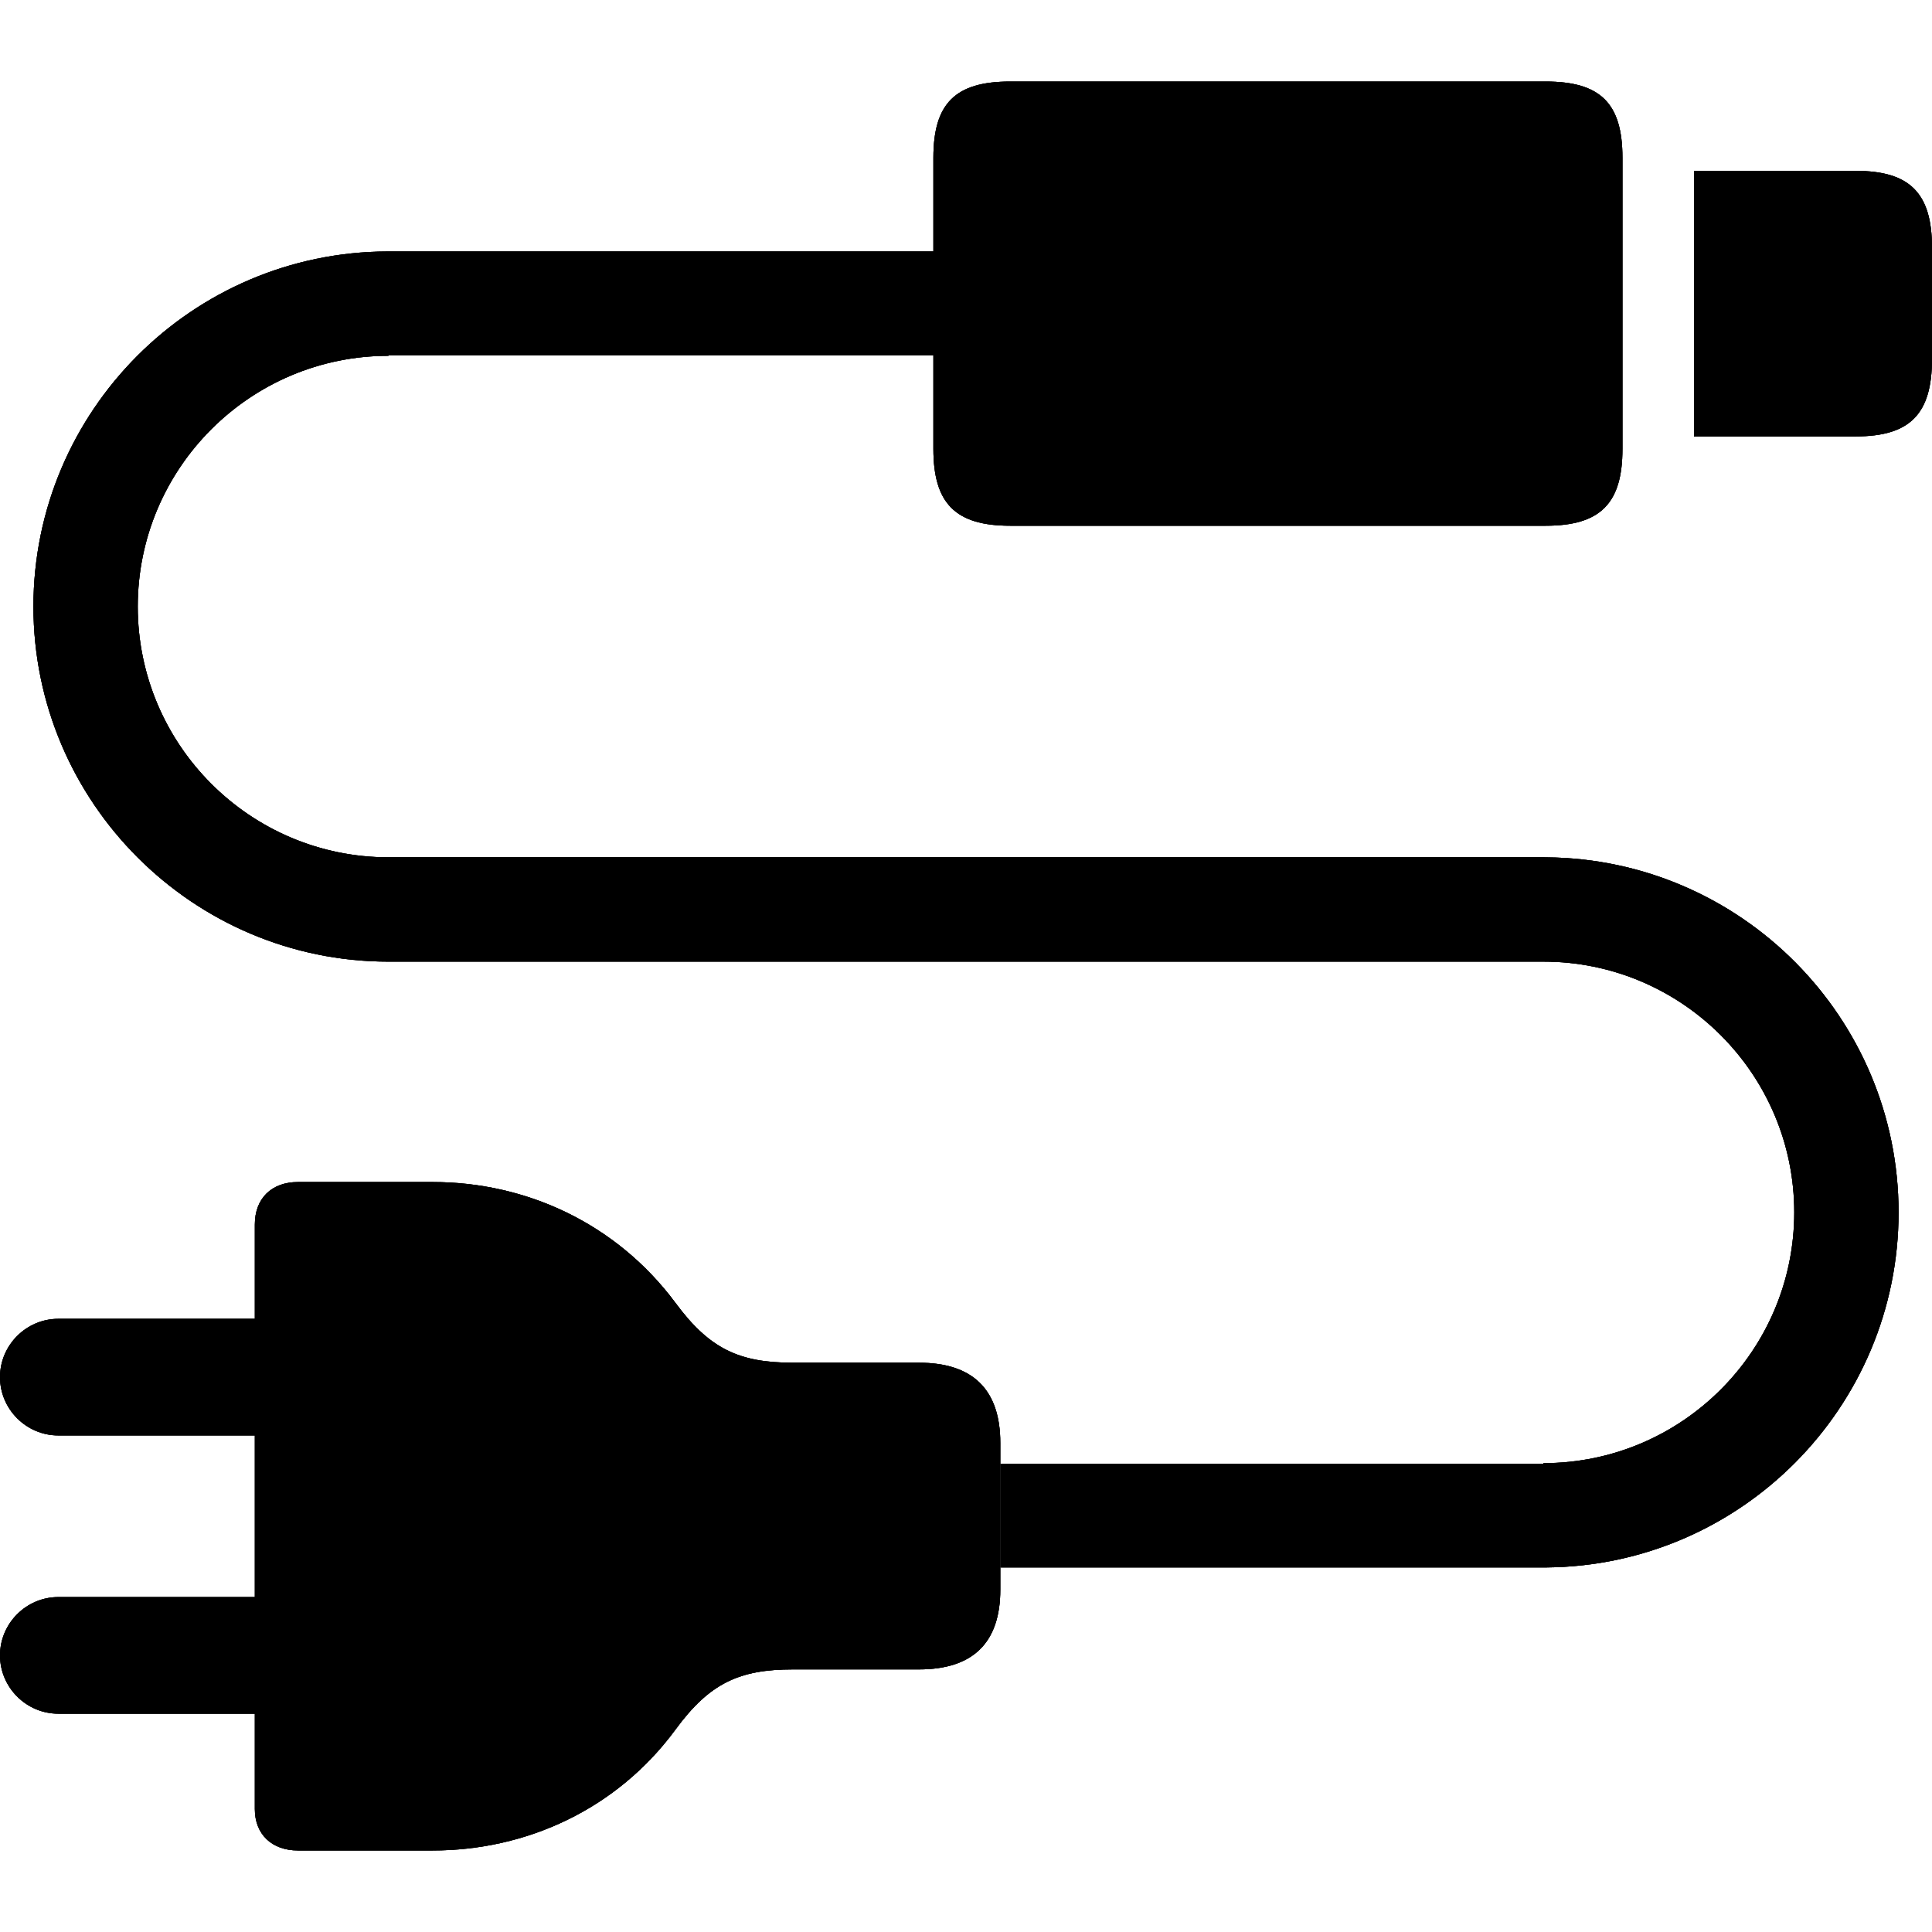
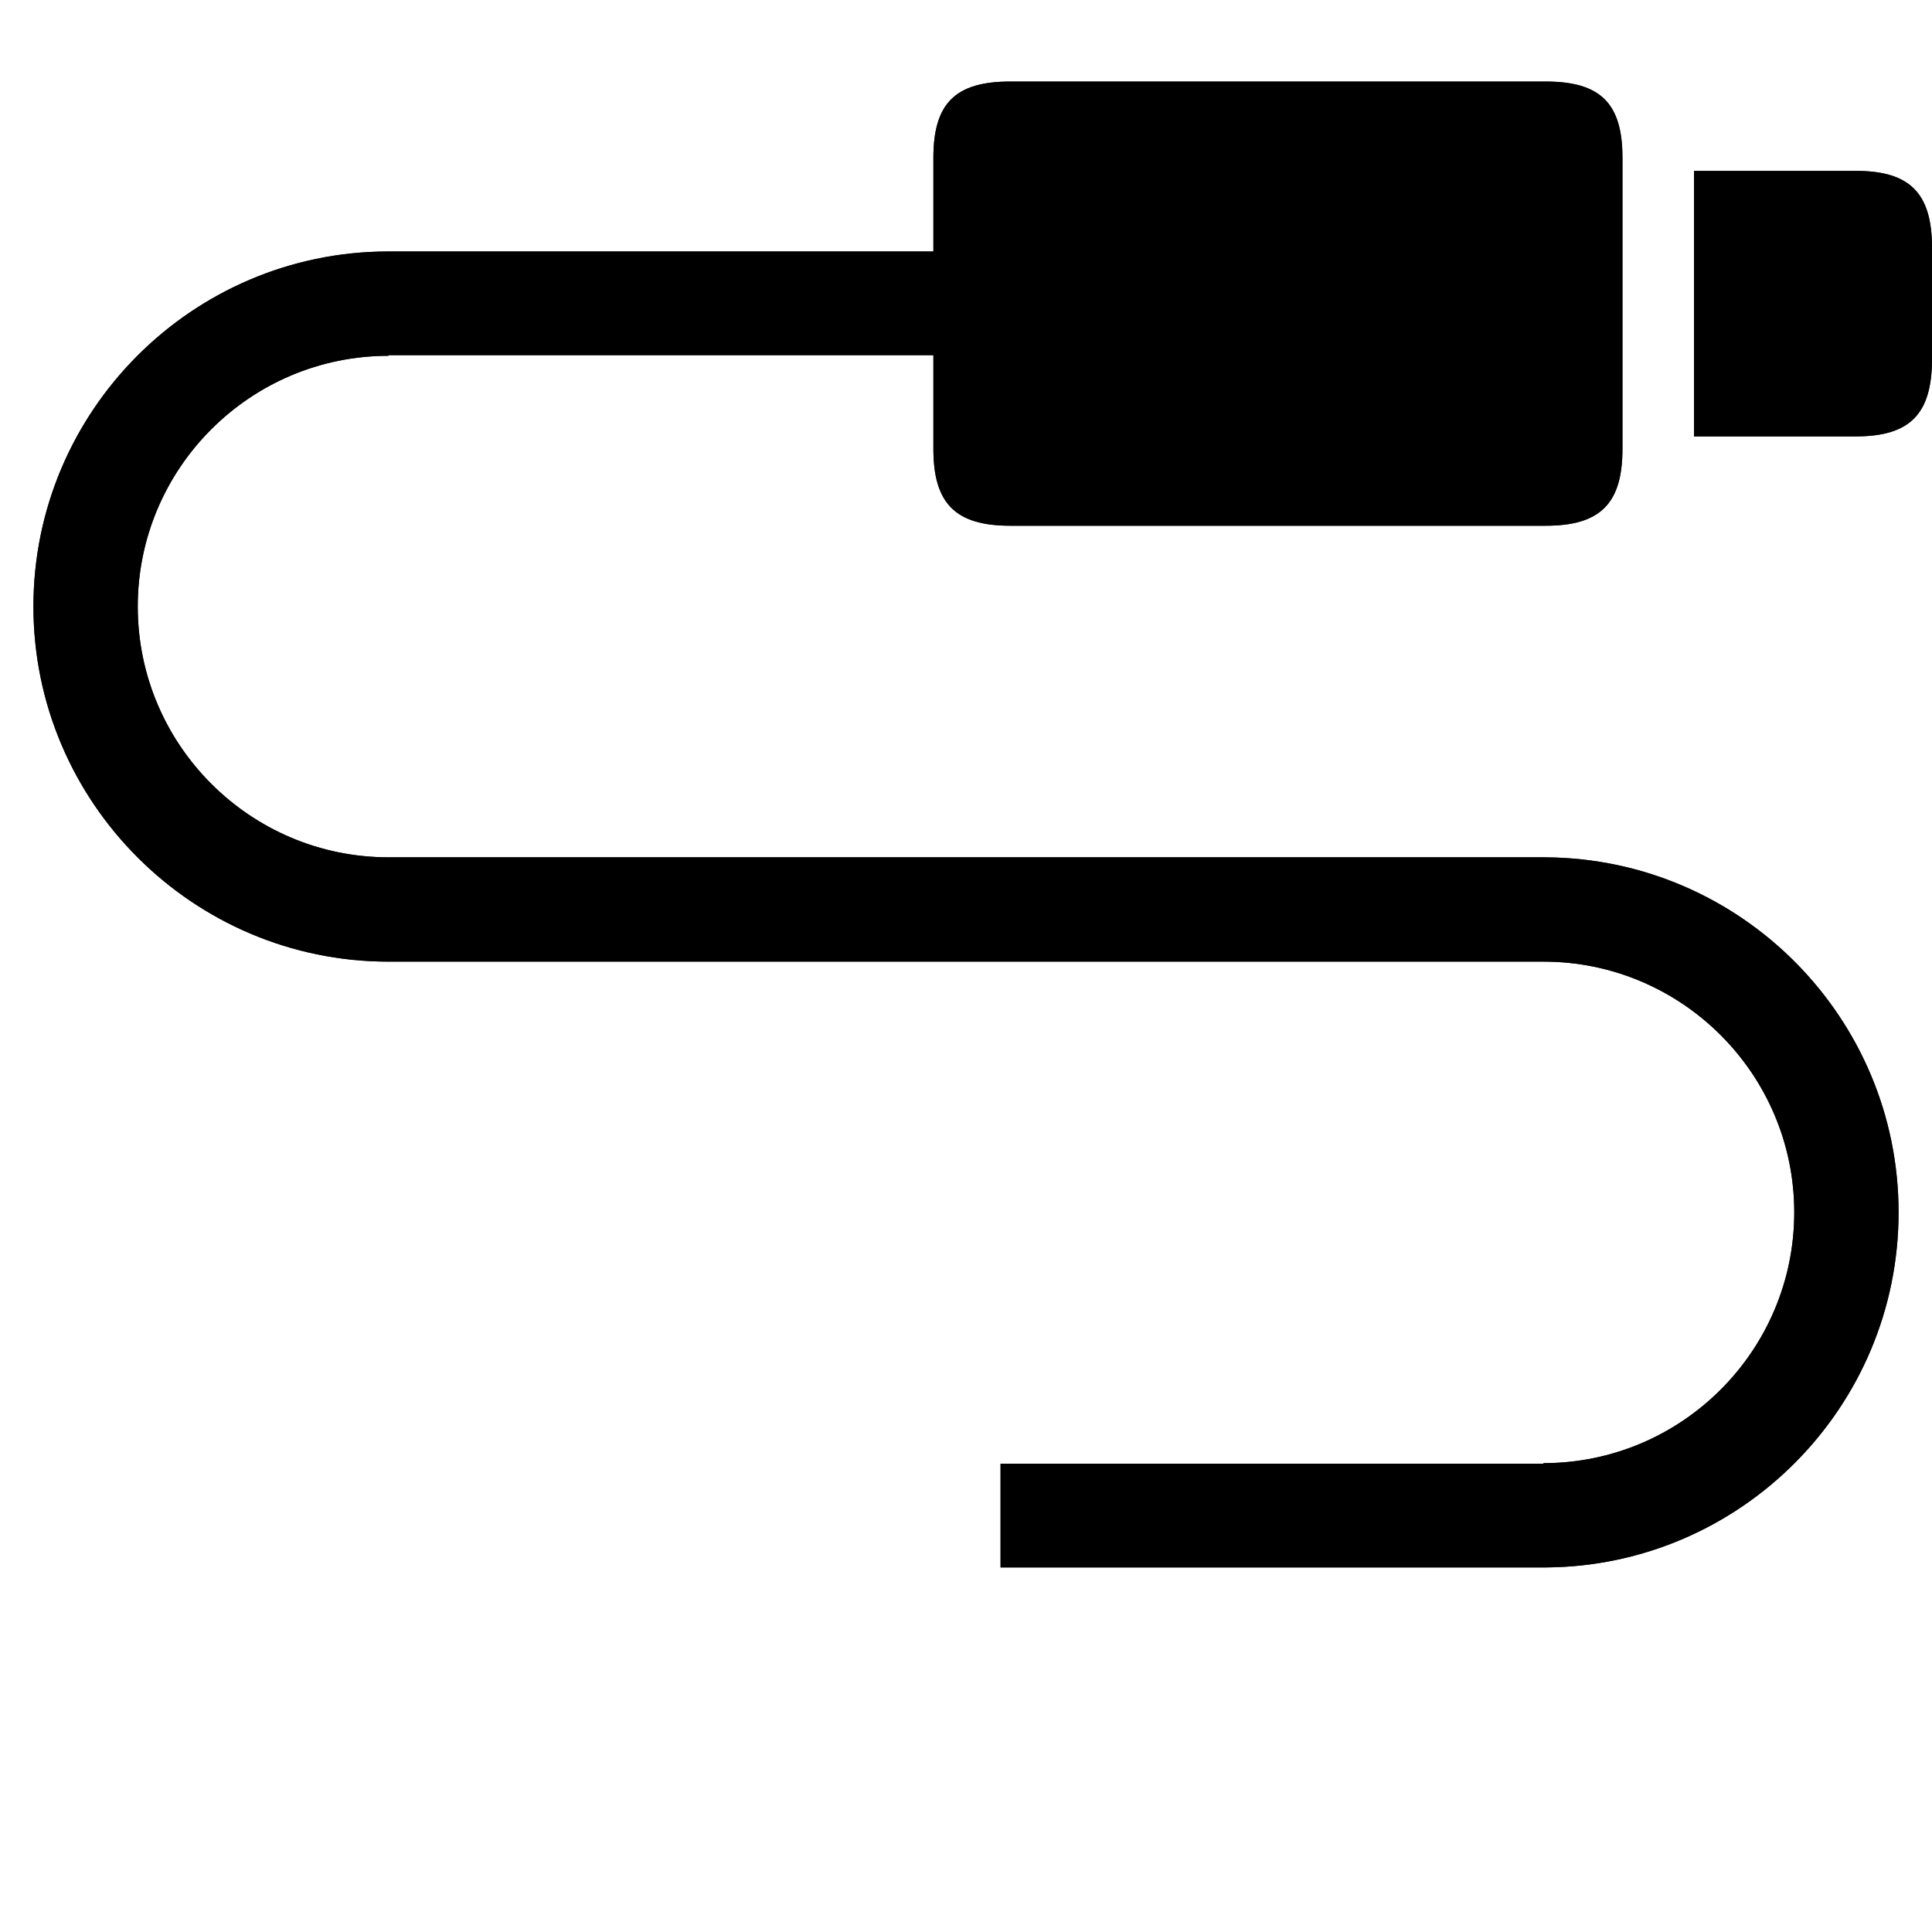
<svg xmlns="http://www.w3.org/2000/svg" id="alimentations_et_câbles" data-name="alimentations et câbles" viewBox="0 0 500 500">
  <defs>
    <style>
      .cls-1 {
        opacity: .85;
      }
    </style>
  </defs>
  <g>
    <g>
      <path d="m480.27,44.22h-41.87v68.72h41.87c14.07,0,19.73-5.82,19.73-20.05v-28.78c0-14.07-5.66-19.89-19.73-19.89Z" />
-       <path d="m480.27,44.22h-41.87v68.72h41.87c14.07,0,19.73-5.82,19.73-20.05v-28.78c0-14.07-5.66-19.89-19.73-19.89Z" />
    </g>
    <g>
-       <path d="m237.82,352.67h-32.6c-13.88,0-21.61-3.54-30.46-15.56-15.28-20.49-38.57-31.2-62.79-31.2h-34.84c-6.89,0-11.18,4.28-11.18,10.99v24.41H15.09c-8.29,0-15.09,6.8-15.09,15.09s6.8,15.09,15.09,15.09h50.86v41.83H15.09c-8.29,0-15.09,6.8-15.09,15.09s6.8,15.09,15.09,15.09h50.86v24.68c0,6.52,4.38,10.72,11.18,10.72h34.84c24.22,0,47.6-10.62,62.79-31.21,8.85-12.11,16.58-15.65,30.46-15.65h32.6c13.98,0,21.06-6.89,21.06-20.68v-37.91c0-13.79-7.08-20.78-21.06-20.78Z" />
-       <path d="m237.82,352.67h-32.6c-13.88,0-21.61-3.54-30.46-15.56-15.28-20.49-38.57-31.2-62.79-31.2h-34.84c-6.89,0-11.18,4.28-11.18,10.99v24.41H15.09c-8.29,0-15.09,6.8-15.09,15.09s6.8,15.09,15.09,15.09h50.86v41.83H15.09c-8.29,0-15.09,6.8-15.09,15.09s6.8,15.09,15.09,15.09h50.86v24.68c0,6.52,4.38,10.72,11.18,10.72h34.84c24.22,0,47.6-10.62,62.79-31.21,8.85-12.11,16.58-15.65,30.46-15.65h32.6c13.98,0,21.06-6.89,21.06-20.68v-37.91c0-13.79-7.08-20.78-21.06-20.78Z" />
-     </g>
+       </g>
    <g>
-       <path d="m400.25,221.88c-.27-.01-.53-.01-.8-.01H100.54c-35.78,0-64.89-29.11-64.89-64.9s29.11-64.89,64.89-64.89v-.16h141.02v24.25c0,14.07,5.66,19.89,19.89,19.89h138.56c14.23,0,19.88-5.82,19.88-19.89V40.83c0-14.07-5.65-19.73-19.88-19.73h-138.56c-14.23,0-19.89,5.66-19.89,19.73v24.25H100.25c-50.54.16-91.6,41.32-91.6,91.89s41.22,91.9,91.89,91.9h298.91c35.78,0,64.9,29.11,64.9,64.89s-29.12,64.9-64.9,64.9v.16h-140.51v26.84h141.06s.25-.01.25-.01c50.3-.43,91.1-41.48,91.1-91.89s-40.8-91.45-91.1-91.88Z" />
      <path d="m400.25,221.88c-.27-.01-.53-.01-.8-.01H100.54c-35.78,0-64.89-29.11-64.89-64.9s29.11-64.89,64.89-64.89v-.16h141.02v24.25c0,14.07,5.66,19.89,19.89,19.89h138.56c14.23,0,19.88-5.82,19.88-19.89V40.83c0-14.07-5.65-19.73-19.88-19.73h-138.56c-14.23,0-19.89,5.66-19.89,19.73v24.25H100.25c-50.54.16-91.6,41.32-91.6,91.89s41.22,91.9,91.89,91.9h298.91c35.78,0,64.9,29.11,64.9,64.89s-29.12,64.9-64.9,64.9v.16h-140.51v26.84h141.06s.25-.01.25-.01c50.3-.43,91.1-41.48,91.1-91.89s-40.8-91.45-91.1-91.88Z" />
    </g>
  </g>
  <g>
    <path class="cls-1" d="m480.27,44.22h-41.87v68.72h41.87c14.07,0,19.73-5.82,19.73-20.05v-28.78c0-14.07-5.66-19.89-19.73-19.89Z" />
-     <path class="cls-1" d="m237.82,352.67h-32.6c-13.88,0-21.61-3.54-30.46-15.56-15.28-20.49-38.57-31.2-62.79-31.2h-34.84c-6.89,0-11.18,4.28-11.18,10.99v24.41H15.09c-8.29,0-15.09,6.8-15.09,15.09s6.8,15.09,15.09,15.09h50.86v41.83H15.09c-8.29,0-15.09,6.8-15.09,15.09s6.8,15.09,15.09,15.09h50.86v24.68c0,6.52,4.38,10.72,11.18,10.72h34.84c24.22,0,47.6-10.62,62.79-31.21,8.85-12.11,16.58-15.65,30.46-15.65h32.6c13.98,0,21.06-6.89,21.06-20.68v-37.91c0-13.79-7.08-20.78-21.06-20.78Z" />
    <path class="cls-1" d="m400.25,221.88c-.27-.01-.53-.01-.8-.01H100.54c-35.78,0-64.89-29.11-64.89-64.9s29.11-64.89,64.89-64.89v-.16h141.02v24.25c0,14.07,5.66,19.89,19.89,19.89h138.56c14.23,0,19.88-5.82,19.88-19.89V40.83c0-14.07-5.65-19.73-19.88-19.73h-138.56c-14.23,0-19.89,5.66-19.89,19.73v24.25H100.25c-50.54.16-91.6,41.32-91.6,91.89s41.22,91.9,91.89,91.9h298.91c35.78,0,64.9,29.11,64.9,64.89s-29.12,64.9-64.9,64.9v.16h-140.51v26.84h141.06s.25-.01.25-.01c50.3-.43,91.1-41.48,91.1-91.89s-40.8-91.45-91.1-91.88Z" />
  </g>
</svg>